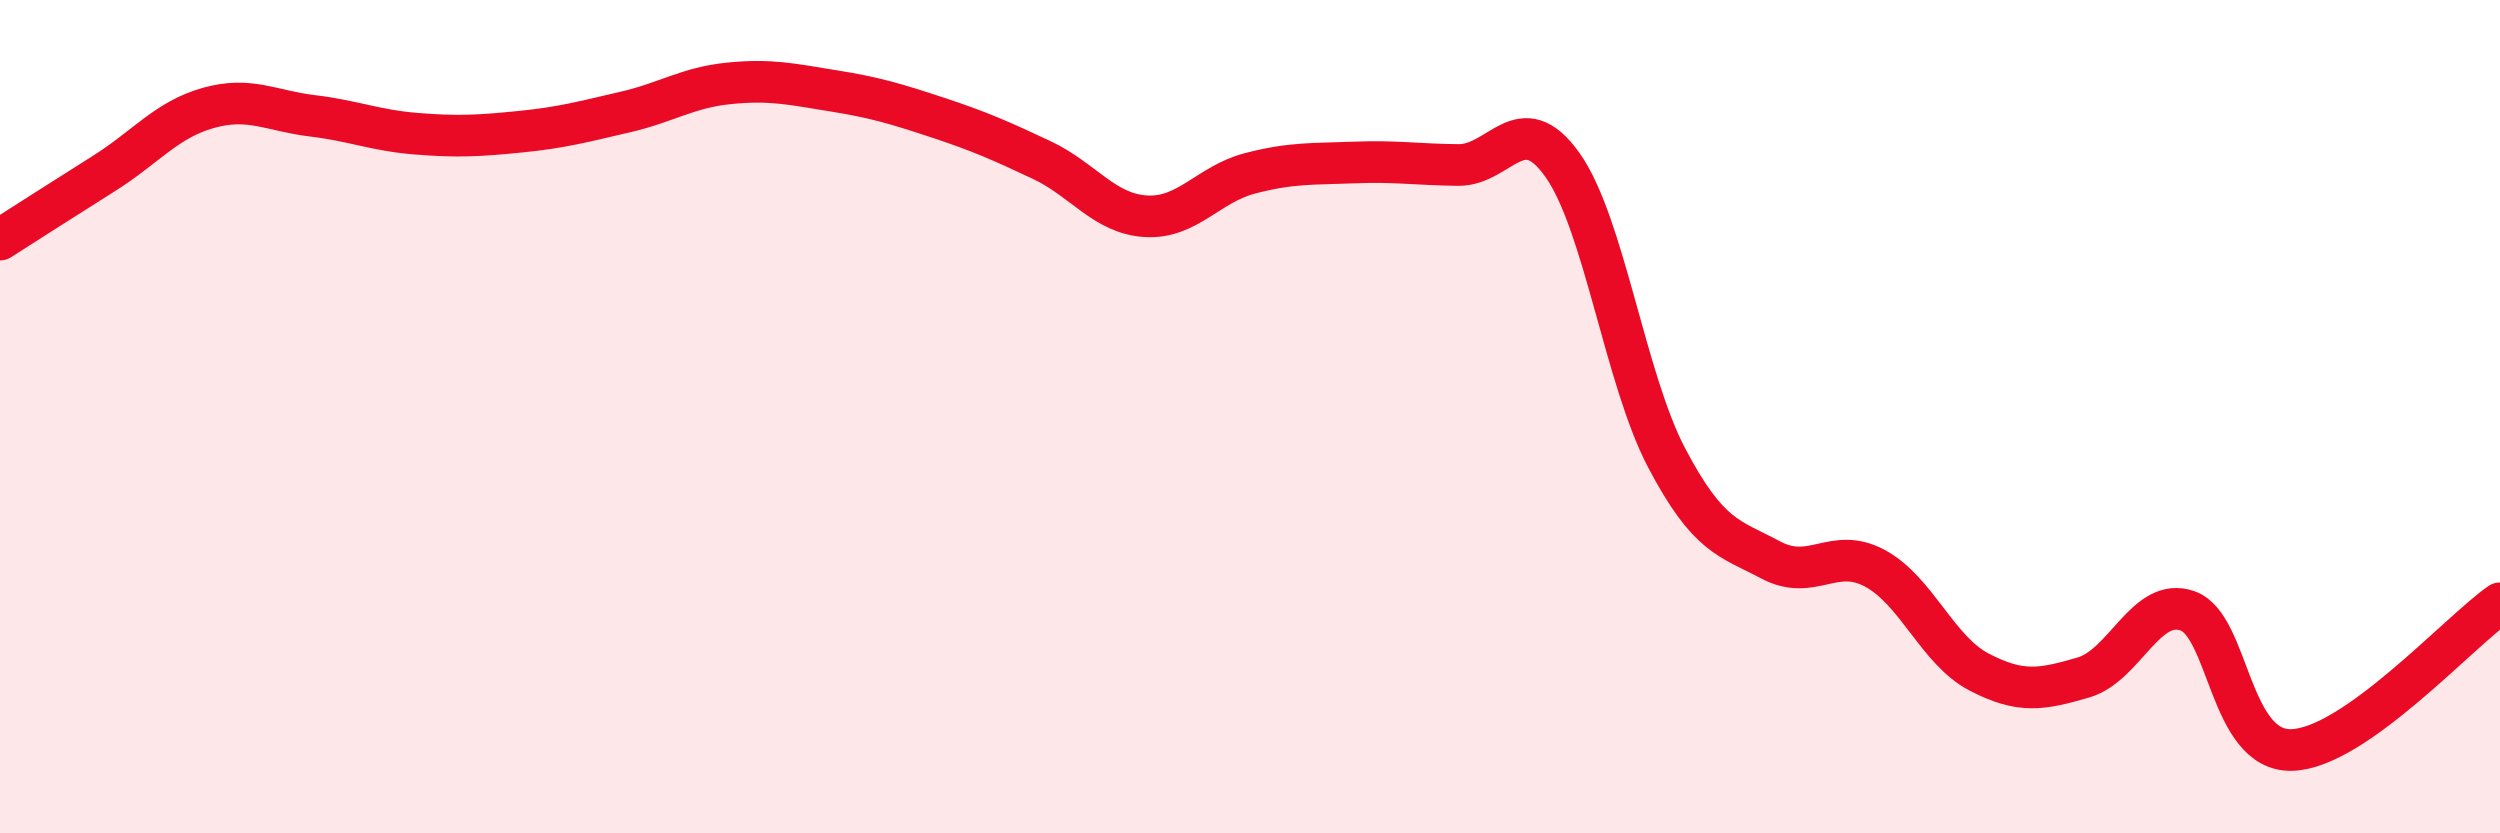
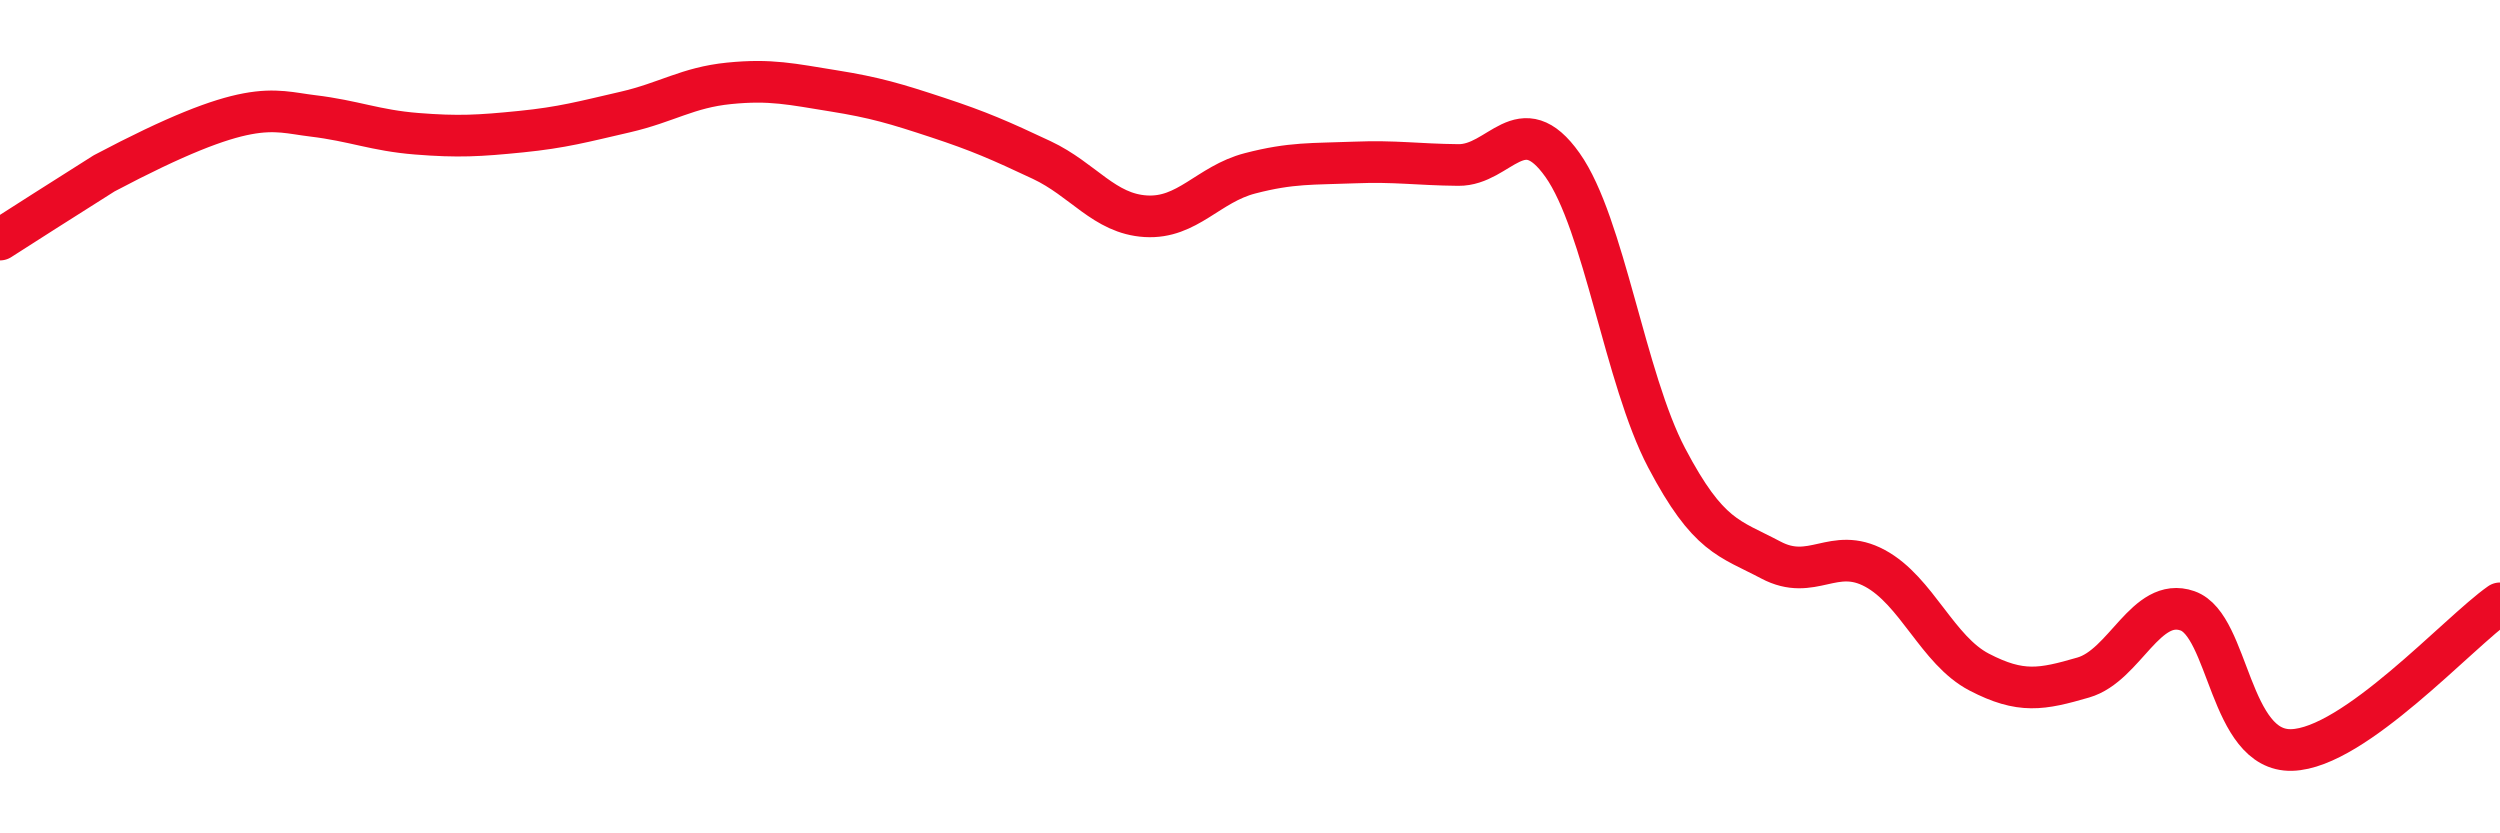
<svg xmlns="http://www.w3.org/2000/svg" width="60" height="20" viewBox="0 0 60 20">
-   <path d="M 0,5.75 C 0.5,5.43 1.5,4.79 2.5,4.16 C 3.5,3.53 4,2.87 5,2.59 C 6,2.31 6.5,2.66 7.5,2.78 C 8.5,2.9 9,3.13 10,3.21 C 11,3.29 11.5,3.26 12.5,3.16 C 13.5,3.06 14,2.92 15,2.69 C 16,2.46 16.5,2.1 17.5,2 C 18.5,1.9 19,2.02 20,2.18 C 21,2.34 21.5,2.49 22.5,2.82 C 23.5,3.15 24,3.37 25,3.84 C 26,4.31 26.5,5.13 27.5,5.19 C 28.5,5.25 29,4.42 30,4.16 C 31,3.9 31.5,3.94 32.5,3.9 C 33.5,3.86 34,3.95 35,3.96 C 36,3.97 36.5,2.55 37.5,3.96 C 38.5,5.37 39,9.09 40,10.99 C 41,12.89 41.5,12.91 42.5,13.44 C 43.5,13.97 44,13.1 45,13.64 C 46,14.18 46.5,15.61 47.5,16.13 C 48.5,16.65 49,16.55 50,16.26 C 51,15.97 51.5,14.31 52.5,14.66 C 53.5,15.01 53.5,18.04 55,18 C 56.5,17.96 59,15.18 60,14.48L60 20L0 20Z" fill="#EB0A25" opacity="0.1" stroke-linecap="round" stroke-linejoin="round" />
-   <path d="M 0,5.75 C 0.5,5.43 1.5,4.79 2.5,4.16 C 3.5,3.53 4,2.87 5,2.59 C 6,2.31 6.5,2.66 7.5,2.78 C 8.5,2.9 9,3.13 10,3.21 C 11,3.29 11.5,3.26 12.5,3.16 C 13.5,3.06 14,2.92 15,2.69 C 16,2.46 16.5,2.1 17.5,2 C 18.5,1.9 19,2.02 20,2.18 C 21,2.34 21.5,2.49 22.5,2.82 C 23.5,3.15 24,3.37 25,3.84 C 26,4.31 26.5,5.13 27.5,5.19 C 28.5,5.25 29,4.42 30,4.16 C 31,3.9 31.5,3.94 32.5,3.9 C 33.5,3.86 34,3.95 35,3.96 C 36,3.97 36.5,2.55 37.5,3.96 C 38.5,5.37 39,9.09 40,10.99 C 41,12.89 41.5,12.91 42.5,13.44 C 43.5,13.97 44,13.1 45,13.64 C 46,14.18 46.5,15.61 47.5,16.13 C 48.5,16.65 49,16.55 50,16.26 C 51,15.97 51.5,14.31 52.5,14.66 C 53.5,15.01 53.5,18.04 55,18 C 56.5,17.96 59,15.18 60,14.48" stroke="#EB0A25" stroke-width="1" fill="none" stroke-linecap="round" stroke-linejoin="round" />
+   <path d="M 0,5.75 C 0.5,5.43 1.5,4.79 2.5,4.16 C 6,2.31 6.5,2.66 7.5,2.78 C 8.5,2.9 9,3.13 10,3.21 C 11,3.29 11.5,3.26 12.5,3.16 C 13.5,3.06 14,2.92 15,2.69 C 16,2.46 16.5,2.1 17.5,2 C 18.5,1.9 19,2.02 20,2.18 C 21,2.34 21.5,2.49 22.5,2.82 C 23.5,3.15 24,3.37 25,3.84 C 26,4.31 26.5,5.13 27.5,5.19 C 28.5,5.25 29,4.42 30,4.16 C 31,3.9 31.5,3.94 32.5,3.9 C 33.5,3.86 34,3.95 35,3.96 C 36,3.97 36.5,2.55 37.5,3.96 C 38.5,5.37 39,9.09 40,10.99 C 41,12.89 41.5,12.91 42.5,13.44 C 43.5,13.97 44,13.1 45,13.64 C 46,14.18 46.5,15.61 47.5,16.13 C 48.5,16.65 49,16.55 50,16.26 C 51,15.97 51.5,14.31 52.5,14.66 C 53.5,15.01 53.5,18.04 55,18 C 56.5,17.96 59,15.18 60,14.48" stroke="#EB0A25" stroke-width="1" fill="none" stroke-linecap="round" stroke-linejoin="round" />
</svg>